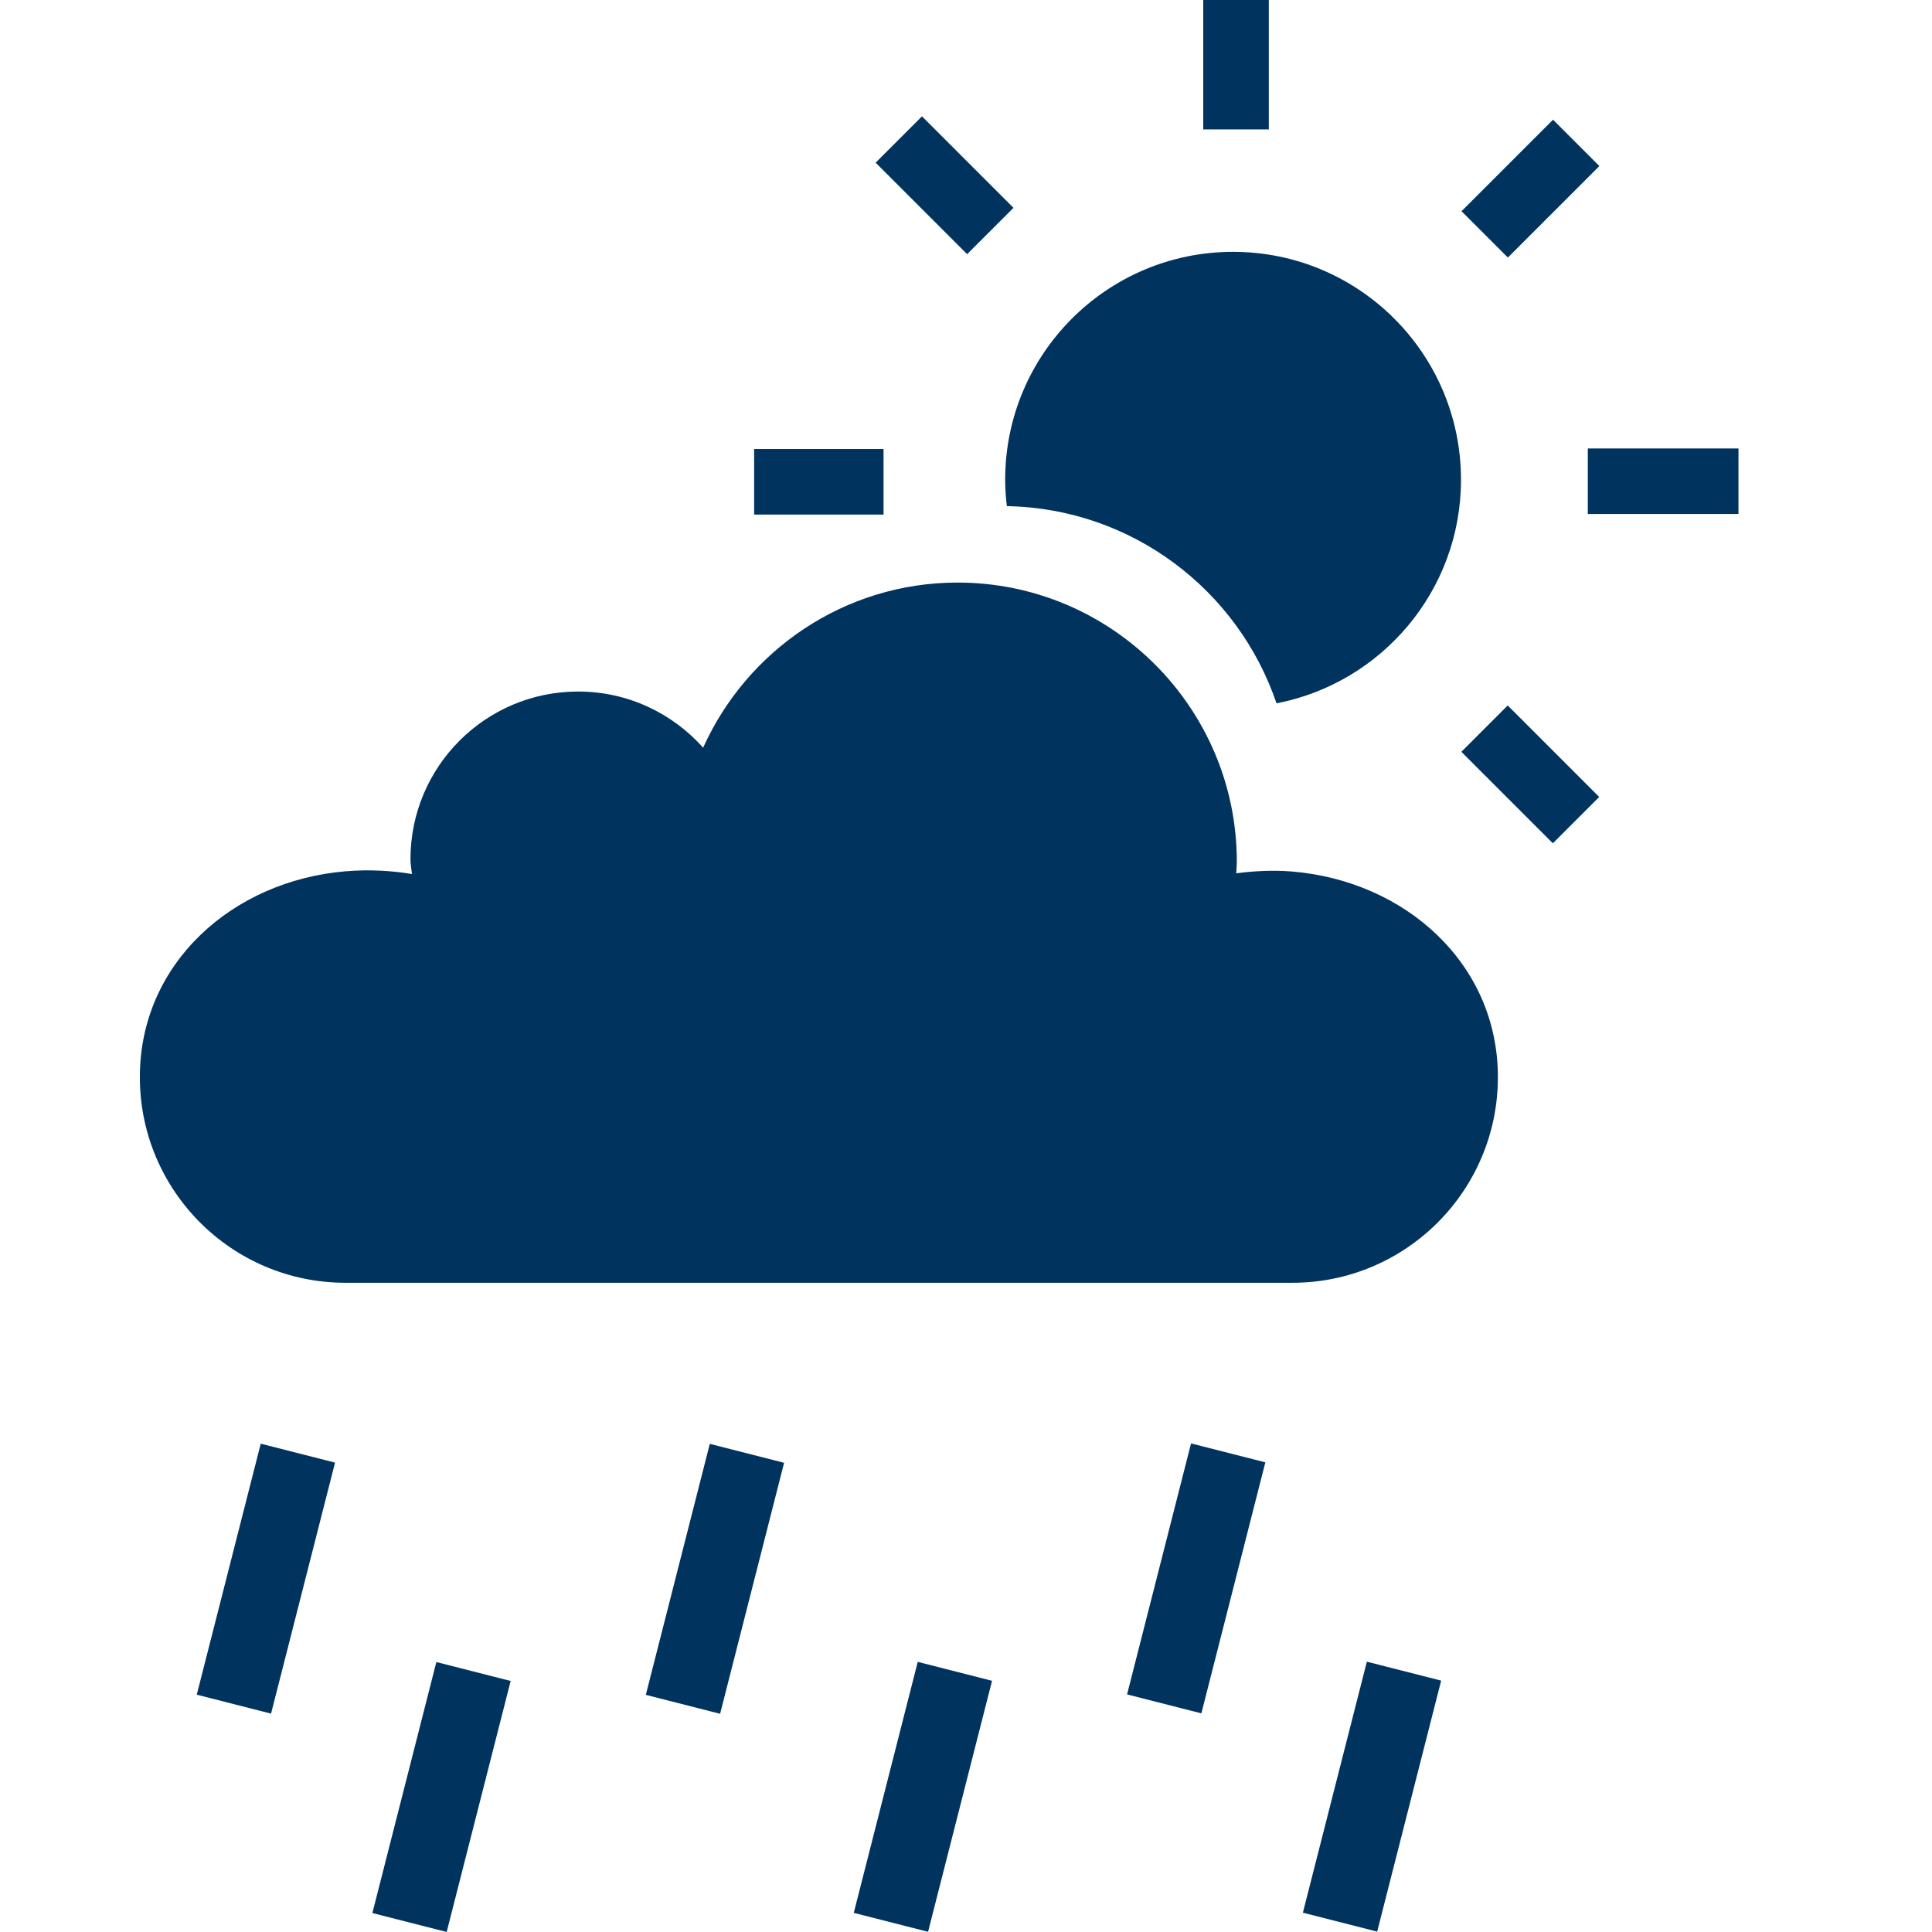
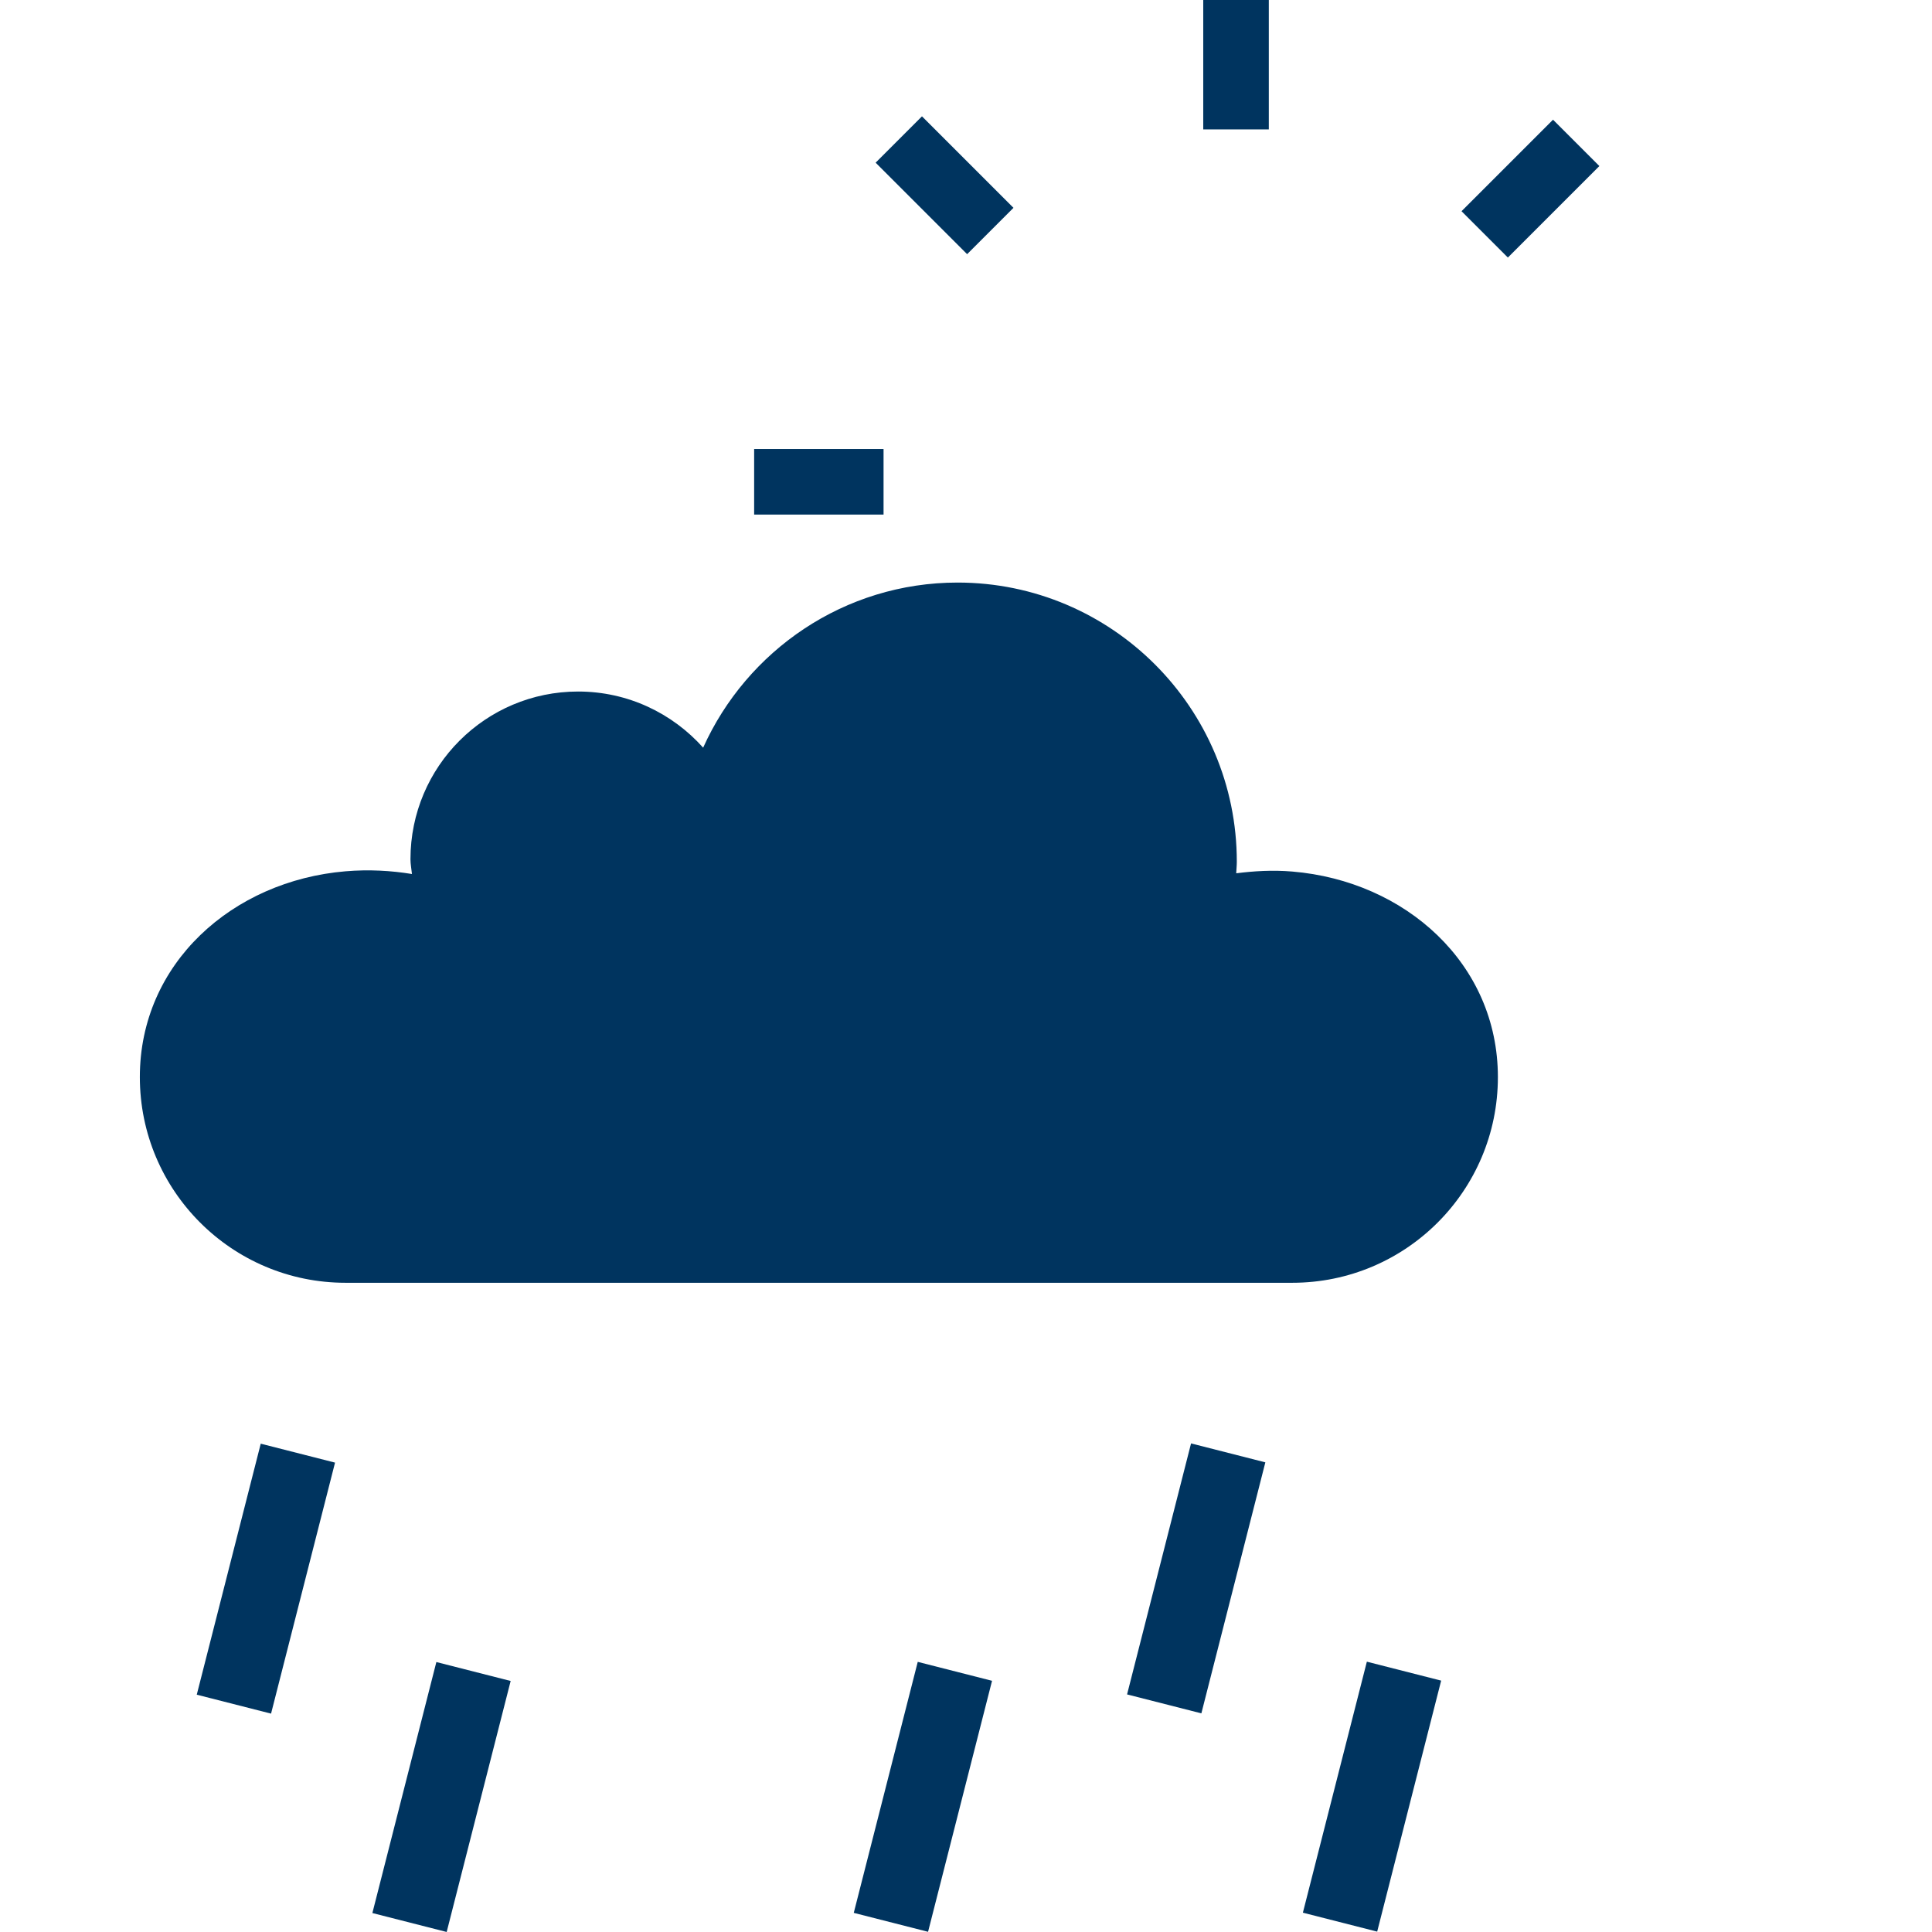
<svg xmlns="http://www.w3.org/2000/svg" version="1.1" id="Ebene_3" x="0px" y="0px" viewBox="0 0 45.355 45.354" enable-background="new 0 0 45.355 45.354" xml:space="preserve">
  <path fill="#00345F" d="M30.337,20.46c-0.463-0.039-0.896-0.012-1.316,0.041c0.004-0.091,0.014-0.181,0.014-0.272  c0-3.613-2.94-6.553-6.554-6.553c-2.659,0-4.948,1.595-5.974,3.876c-0.721-0.807-1.767-1.318-2.935-1.318  c-2.174,0-3.936,1.762-3.936,3.937c0,0.119,0.024,0.231,0.035,0.347c-0.49-0.08-1.009-0.11-1.559-0.064  c-2.656,0.224-4.829,2.163-4.829,4.83c0,2.668,2.162,4.83,4.829,4.83c1.176,0,21.051,0,22.225,0c2.666,0,4.827-2.161,4.827-4.828  C35.164,22.621,32.991,20.682,30.337,20.46z" />
  <g>
    <rect x="5.357" y="34.021" transform="matrix(-0.969 -0.247 0.247 -0.969 3.151 74.518)" fill="#00345F" width="1.8" height="6.081" />
    <rect x="9.482" y="39.146" transform="matrix(-0.969 -0.247 0.247 -0.969 10.005 85.629)" fill="#00345F" width="1.8" height="6.081" />
-     <rect x="15.899" y="34.021" transform="matrix(-0.969 -0.247 0.247 -0.969 23.908 77.126)" fill="#00345F" width="1.8" height="6.081" />
    <rect x="31.29" y="39.146" transform="matrix(0.969 0.247 -0.247 0.969 11.437 -6.652)" fill="#00345F" width="1.8" height="6.081" />
    <rect x="27.165" y="34.021" transform="matrix(0.969 0.247 -0.247 0.969 10.041 -5.791)" fill="#00345F" width="1.8" height="6.081" />
    <rect x="20.748" y="39.146" transform="matrix(0.969 0.247 -0.247 0.969 11.109 -4.044)" fill="#00345F" width="1.8" height="6.081" />
  </g>
-   <rect x="37.275" y="10.528" fill="#00345F" width="3.537" height="1.538" />
  <rect x="28.247" y="0" fill="#00345F" width="1.539" height="3.038" />
  <rect x="34.414" y="3.656" transform="matrix(0.707 -0.707 0.707 0.707 7.395 26.704)" fill="#00345F" width="3.038" height="1.539" />
  <rect x="20.657" y="3.582" transform="matrix(0.707 0.707 -0.707 0.707 9.572 -14.406)" fill="#00345F" width="3.038" height="1.539" />
-   <rect x="34.407" y="17.415" transform="matrix(0.707 0.707 -0.707 0.707 23.381 -20.077)" fill="#00345F" width="3.038" height="1.539" />
  <rect x="17.704" y="10.541" fill="#00345F" width="3.038" height="1.539" />
-   <path fill="#00345F" d="M28.946,5.912c-2.952,0-5.349,2.395-5.349,5.35c0,0.21,0.015,0.417,0.04,0.62  c2.942,0.053,5.43,1.975,6.33,4.629c2.467-0.477,4.331-2.644,4.331-5.249C34.298,8.307,31.903,5.912,28.946,5.912z" />
</svg>